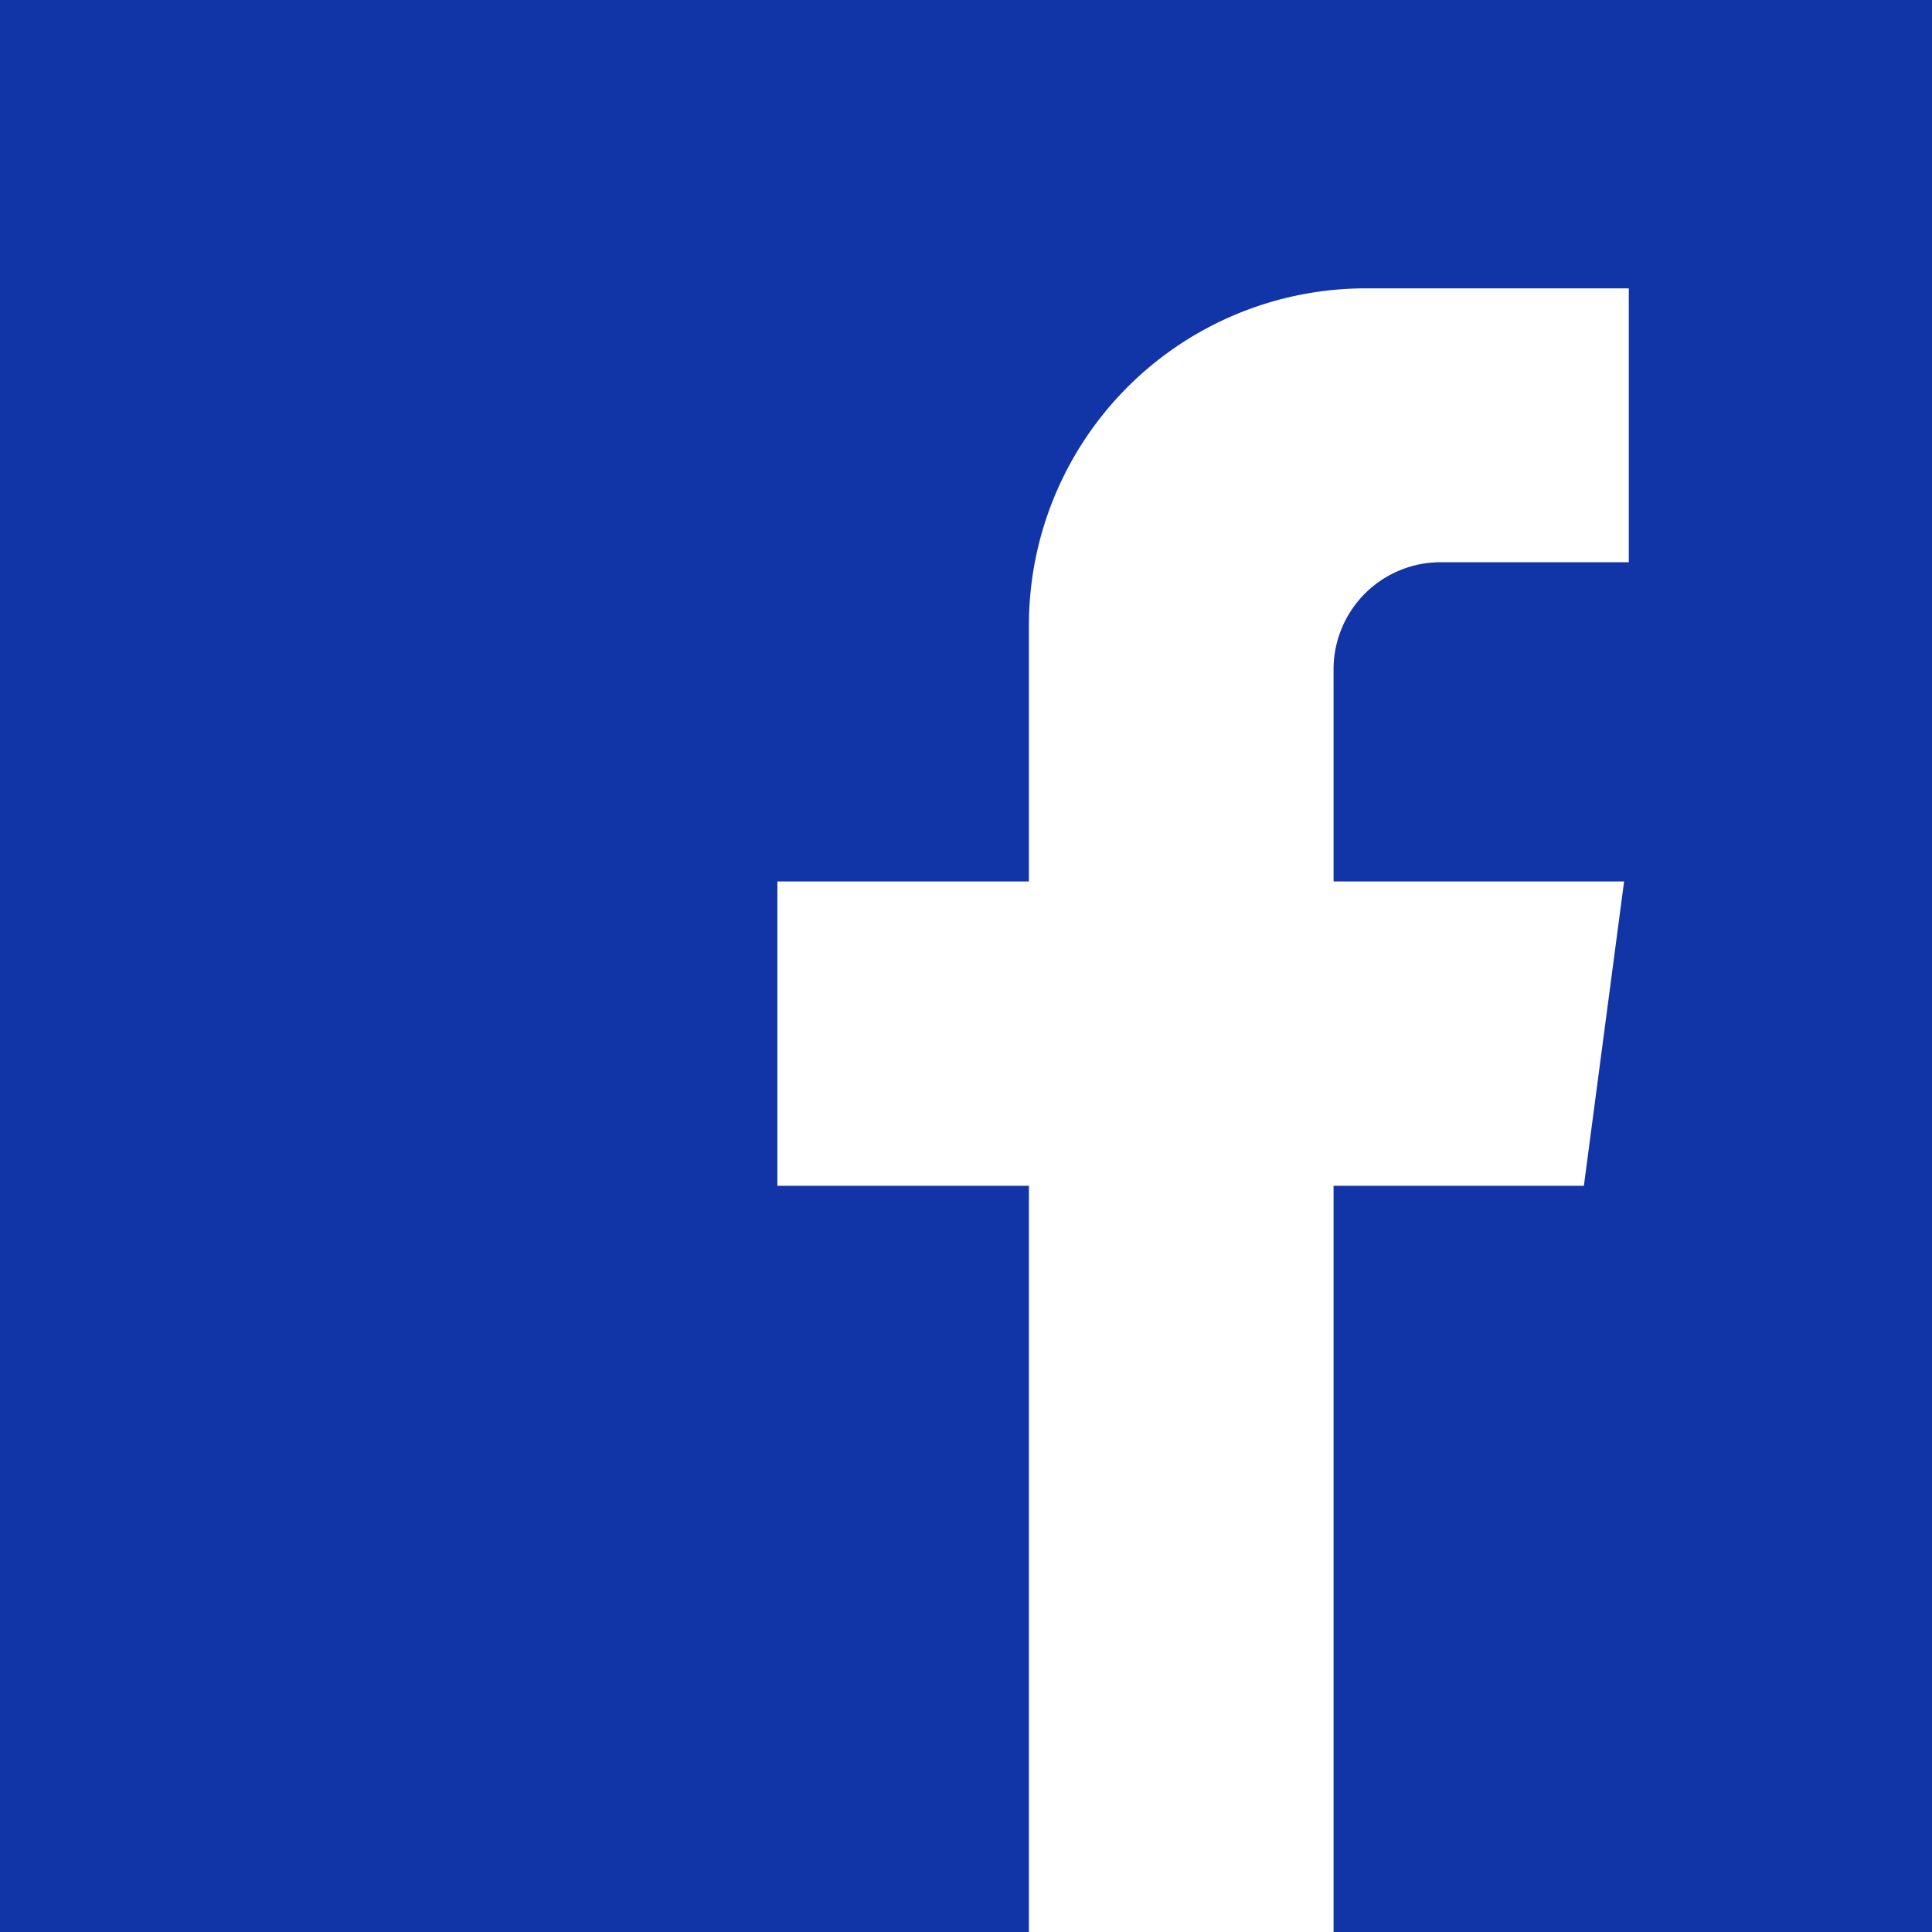
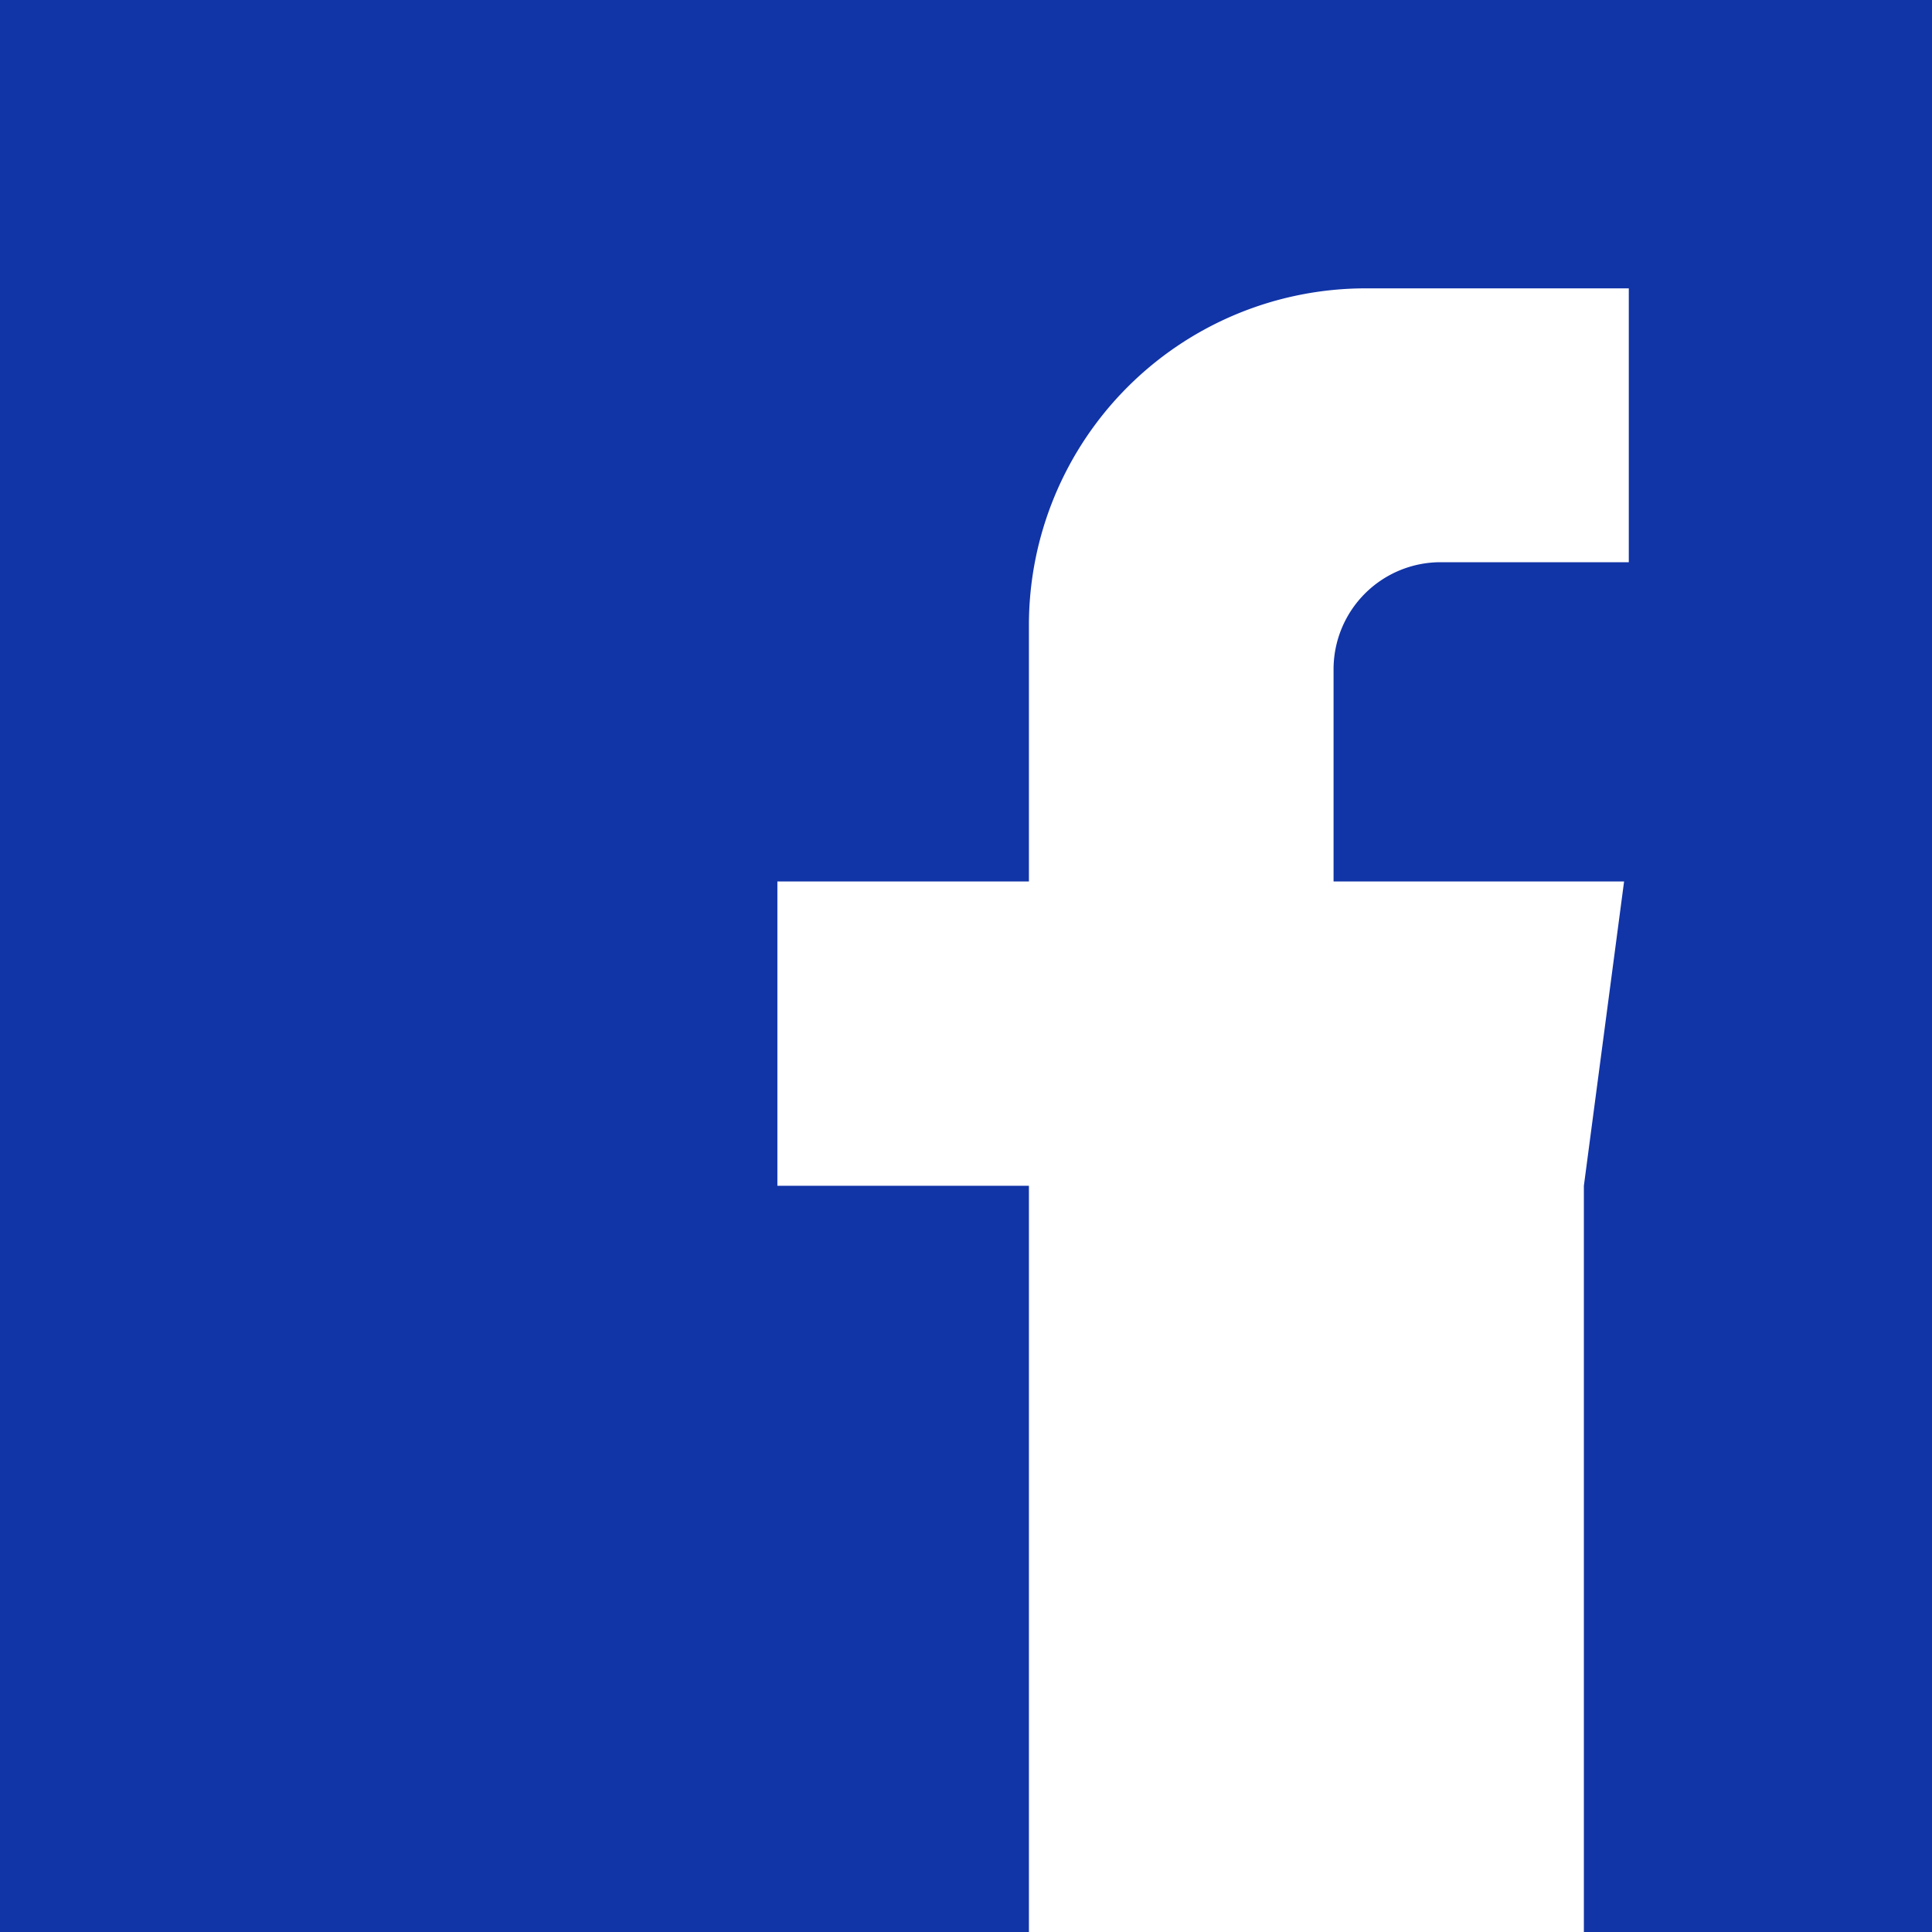
<svg xmlns="http://www.w3.org/2000/svg" width="16" height="16" viewBox="0 0 16 16">
-   <path fill="#1134a7" d="M0 0v16h8.521V9.82H6.438V7.3h2.083V5.178a2.79 2.79 0 0 1 2.79-2.79h2.178v2.268h-1.558a.887.887 0 0 0-.887.887V7.3h2.406l-.333 2.52h-2.073V16H16V0z" />
+   <path fill="#1134a7" d="M0 0v16h8.521V9.82H6.438V7.3h2.083V5.178a2.79 2.79 0 0 1 2.79-2.79h2.178v2.268h-1.558a.887.887 0 0 0-.887.887V7.3h2.406l-.333 2.52V16H16V0z" />
</svg>